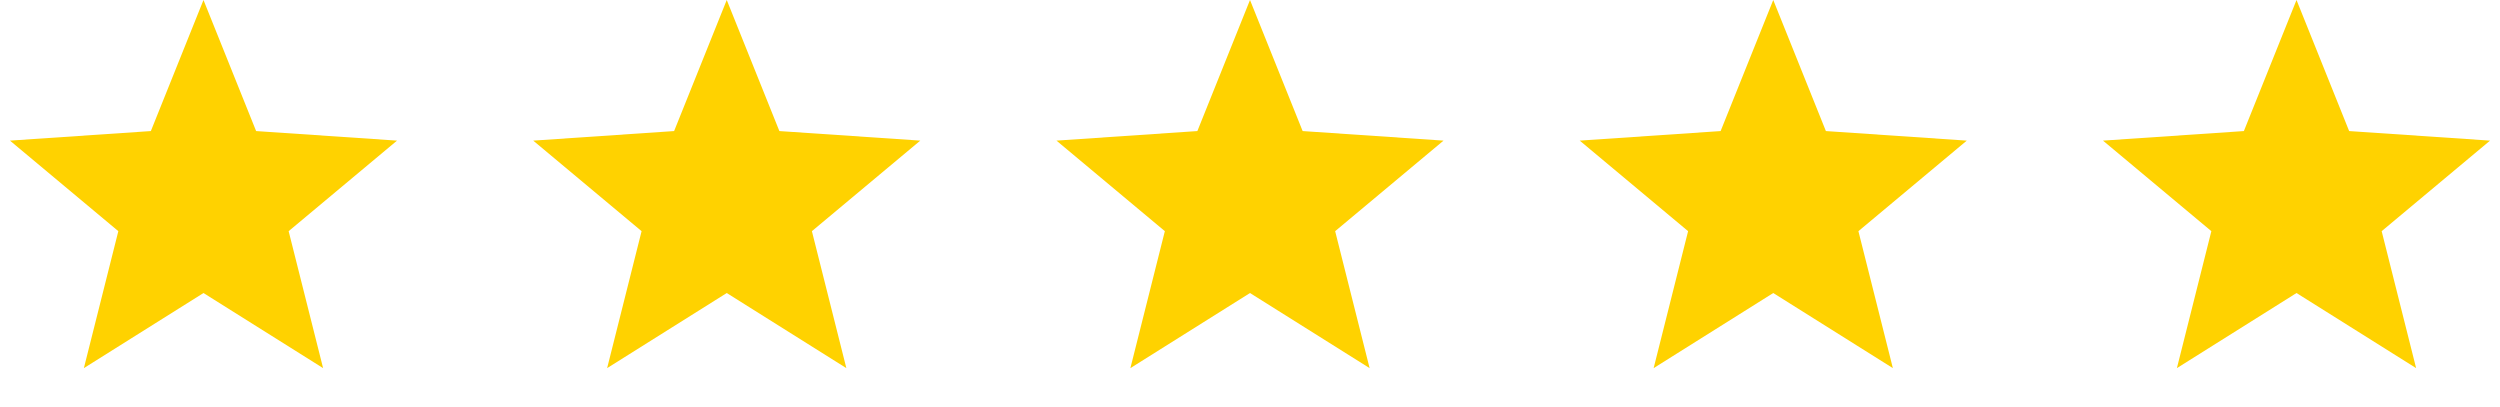
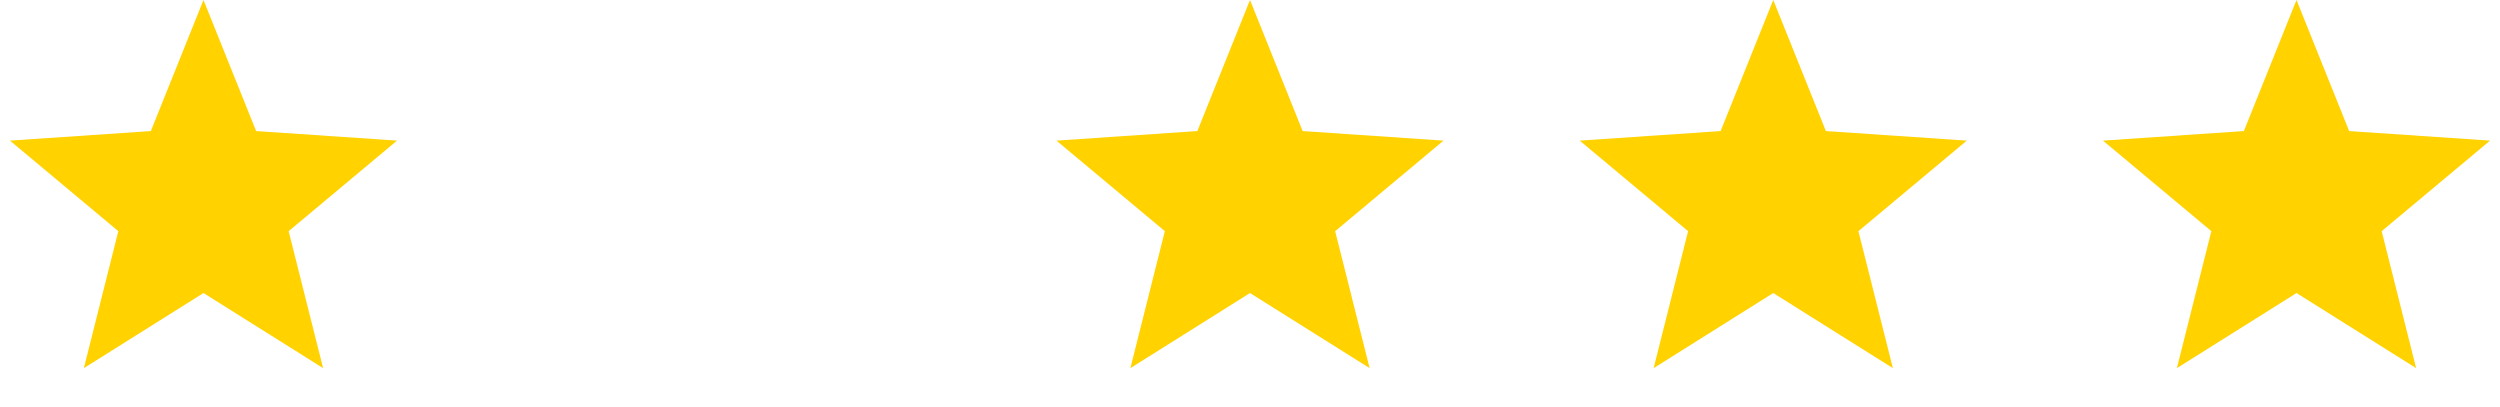
<svg xmlns="http://www.w3.org/2000/svg" width="129" height="21" viewBox="0 0 129 21" fill="none">
  <path d="M10.5 0L13.216 6.763L20.486 7.256L14.894 11.928L16.672 18.995L10.5 15.12L4.328 18.995L6.106 11.928L0.514 7.256L7.784 6.763L10.5 0Z" fill="#FFD200" />
-   <path d="M37.5 0L40.216 6.763L47.486 7.256L41.894 11.928L43.672 18.995L37.5 15.12L31.328 18.995L33.106 11.928L27.514 7.256L34.784 6.763L37.5 0Z" fill="#FFD200" />
  <path d="M64.5 0L67.216 6.763L74.486 7.256L68.894 11.928L70.672 18.995L64.5 15.12L58.328 18.995L60.106 11.928L54.514 7.256L61.784 6.763L64.5 0Z" fill="#FFD200" />
  <path d="M91.5 0L94.216 6.763L101.486 7.256L95.894 11.928L97.672 18.995L91.5 15.12L85.328 18.995L87.106 11.928L81.514 7.256L88.784 6.763L91.5 0Z" fill="#FFD200" />
  <path d="M118.5 0L121.216 6.763L128.486 7.256L122.894 11.928L124.672 18.995L118.5 15.12L112.328 18.995L114.106 11.928L108.514 7.256L115.784 6.763L118.5 0Z" fill="#FFD200" />
</svg>